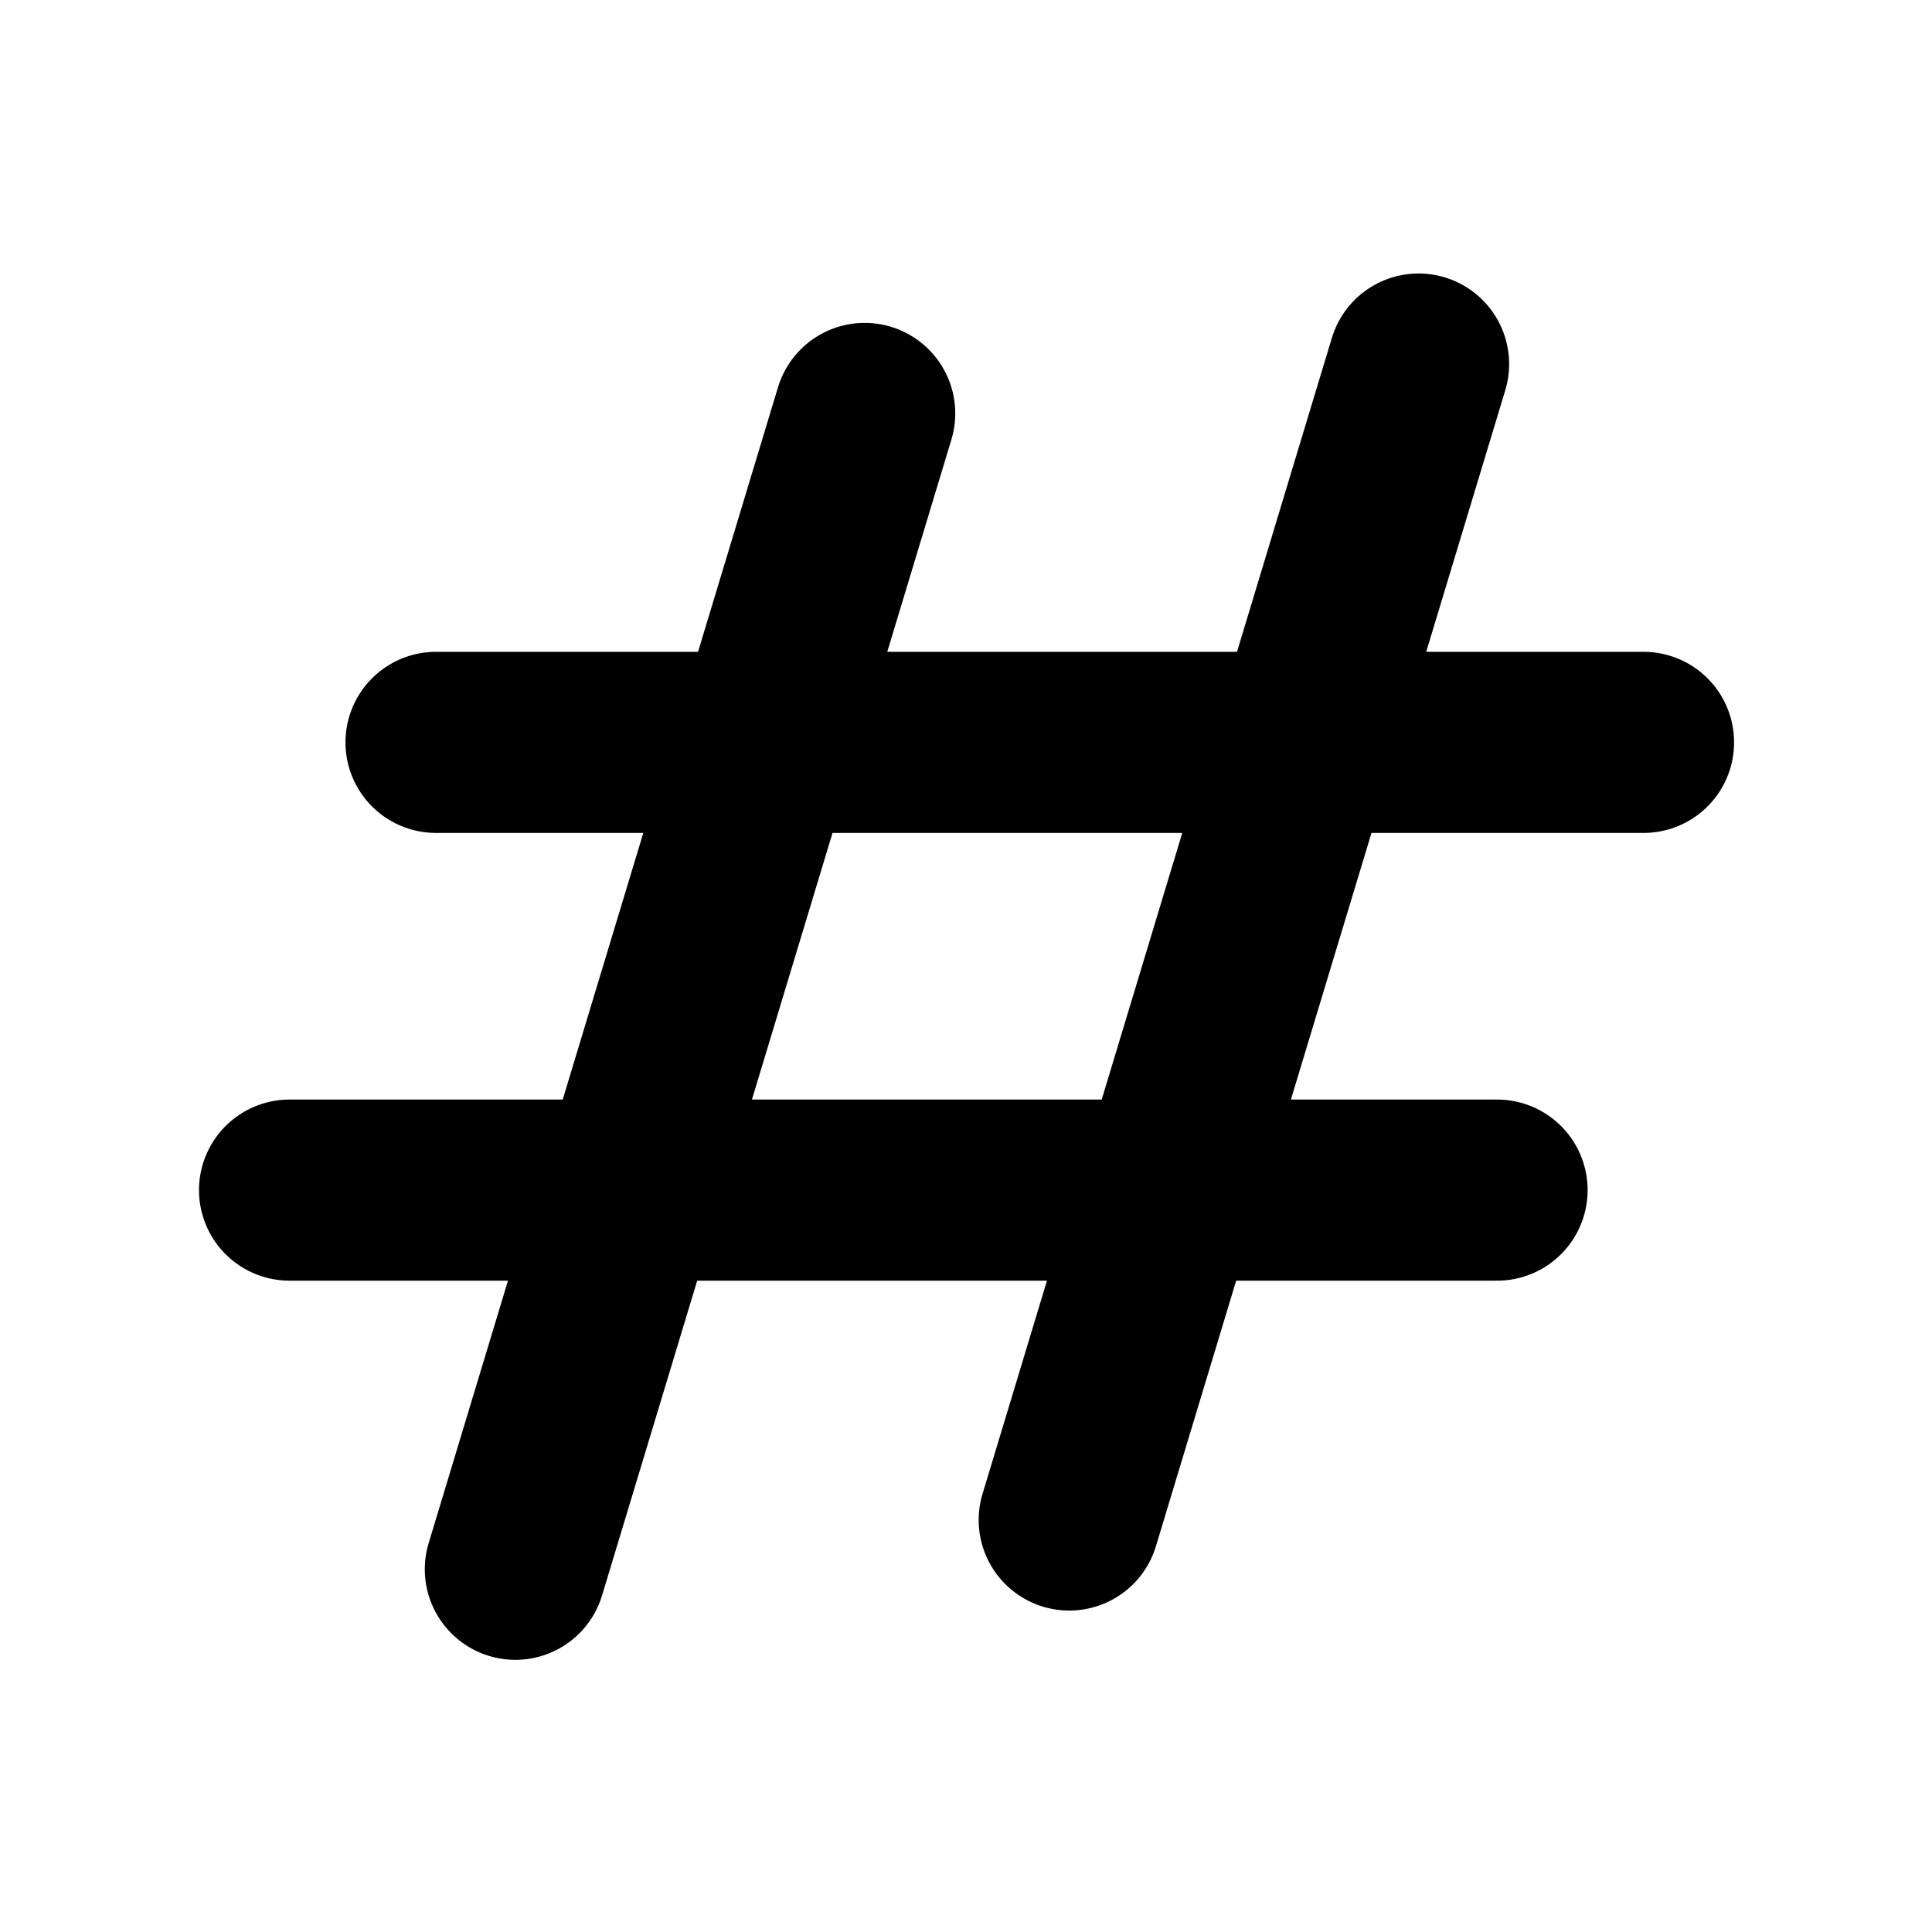
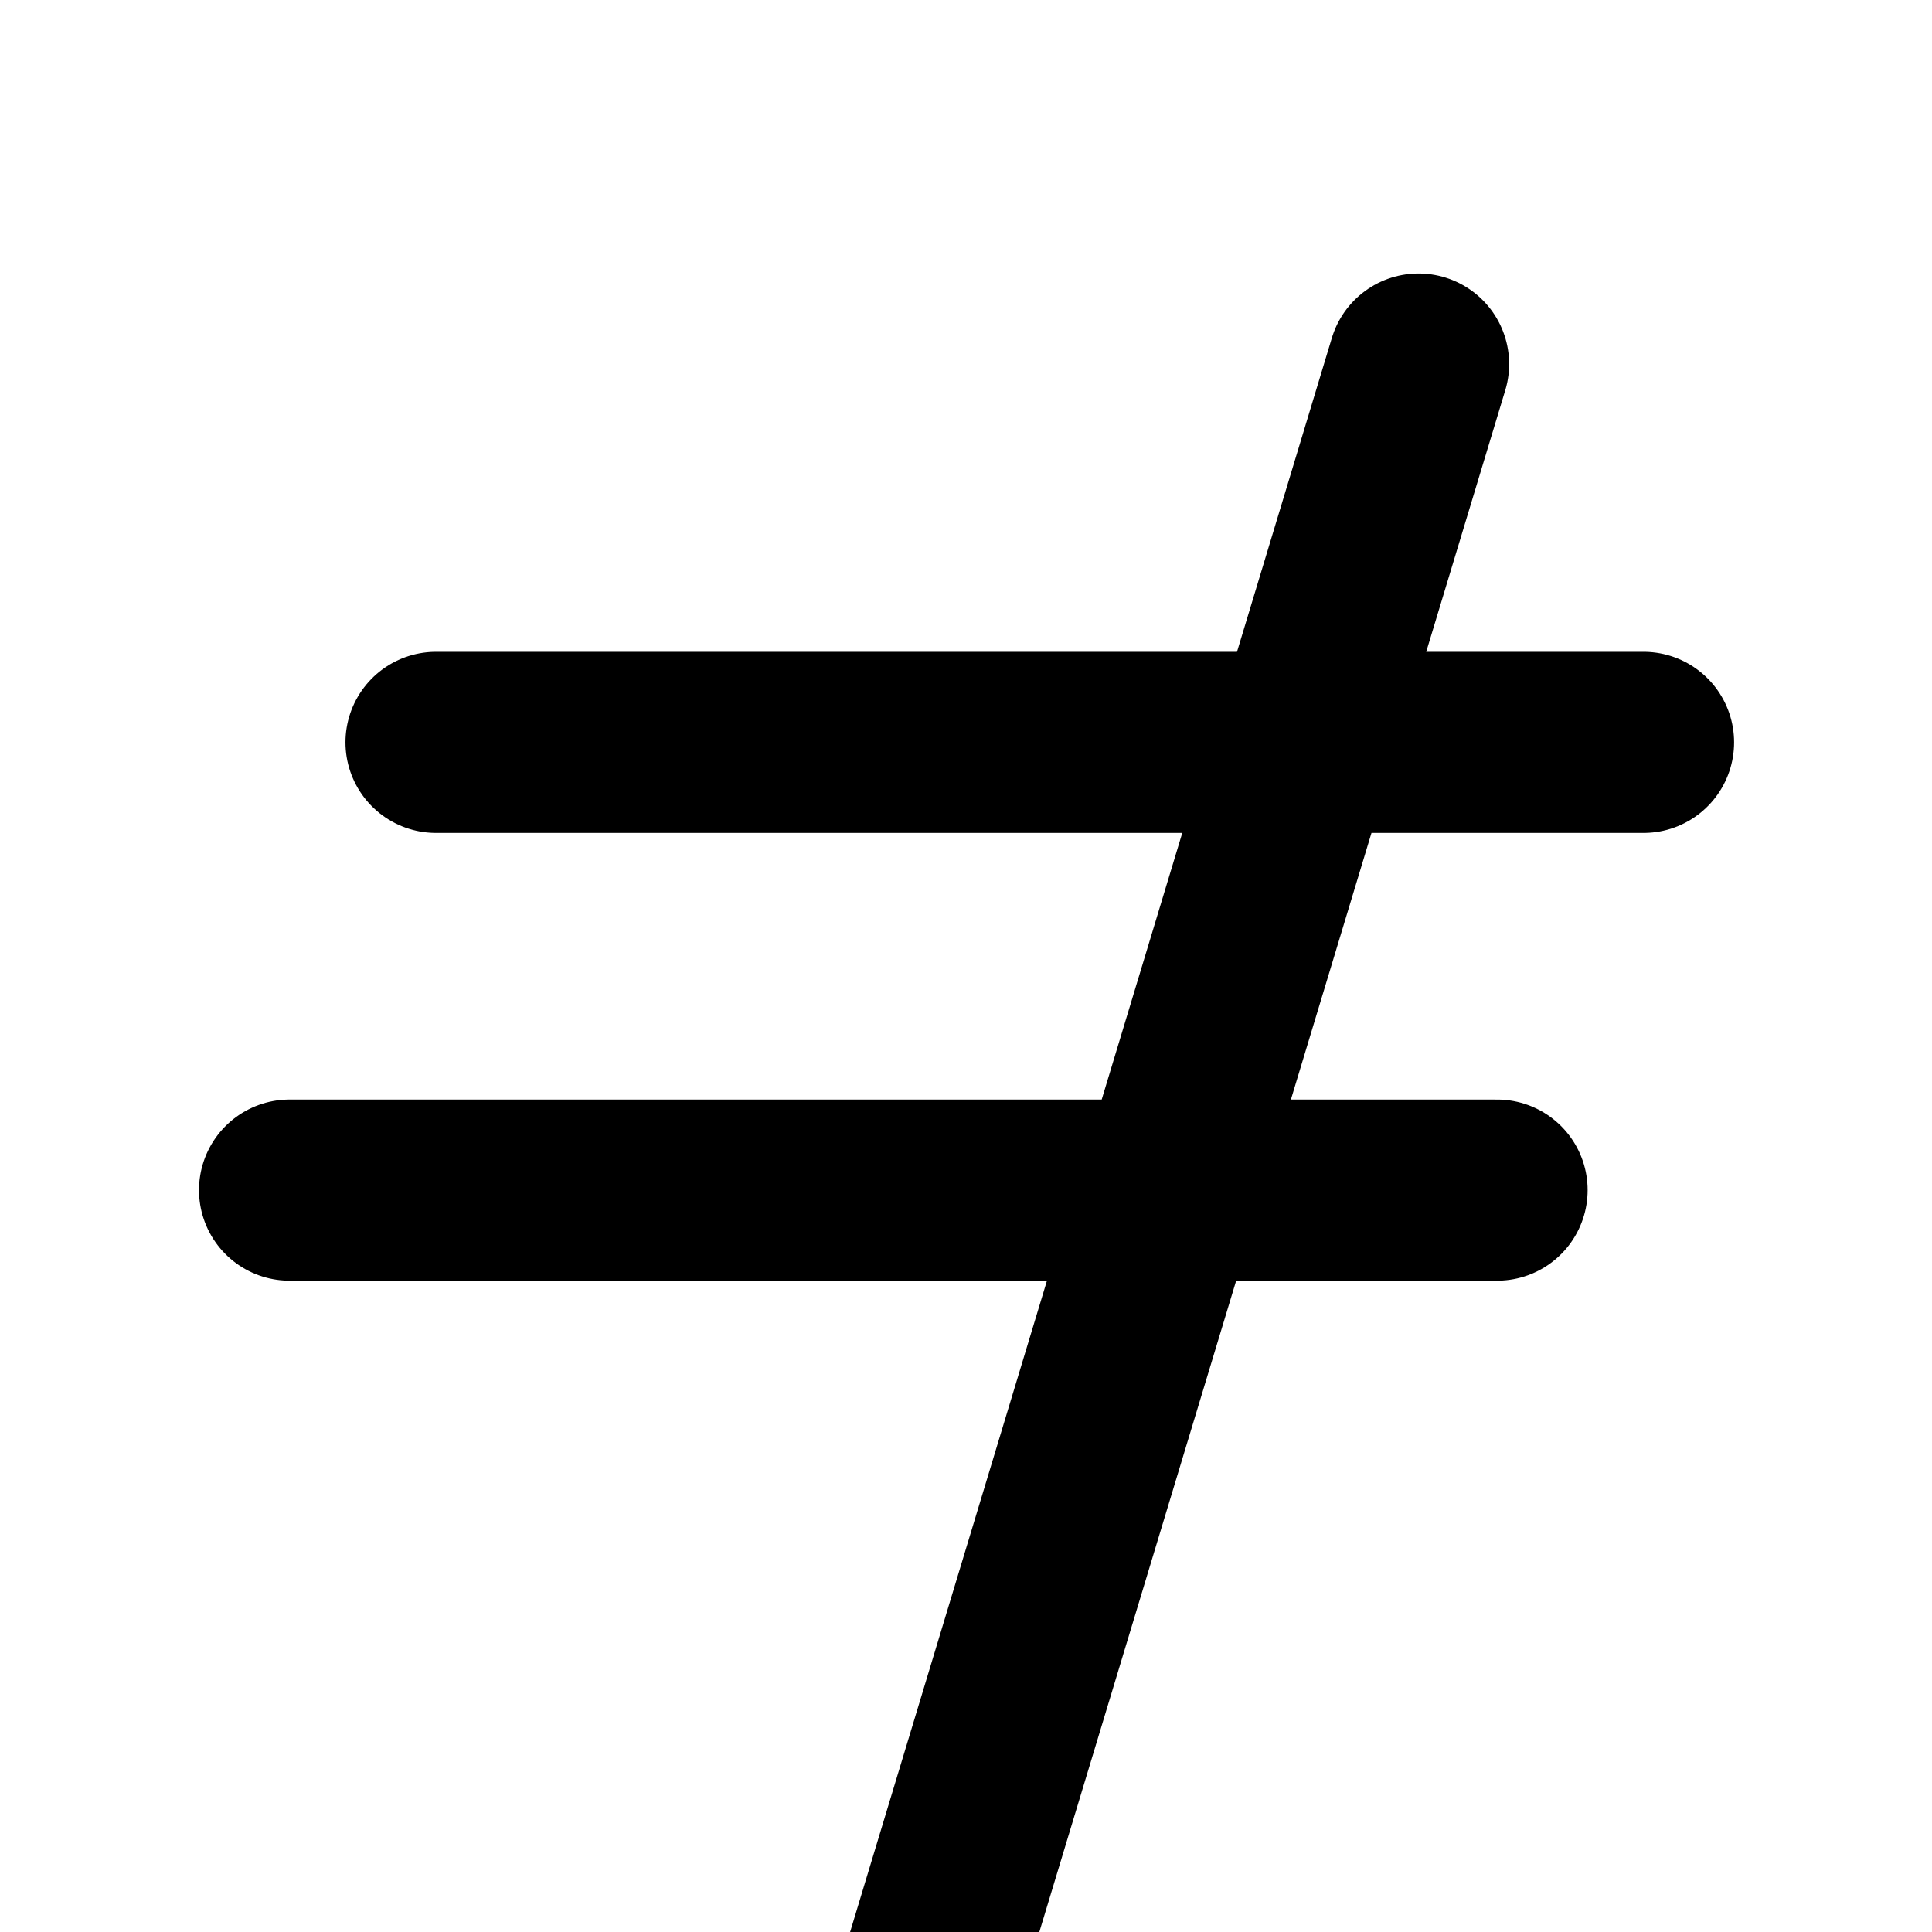
<svg xmlns="http://www.w3.org/2000/svg" width="16" height="16" fill="none">
-   <path stroke="#000" stroke-linecap="round" stroke-width="1.5" d="m11.748 3.015-2.893 9.573M7.161 3.424l-2.893 9.572M3.611 6.148h10M2.398 9.856h10" />
+   <path stroke="#000" stroke-linecap="round" stroke-width="1.5" d="m11.748 3.015-2.893 9.573l-2.893 9.572M3.611 6.148h10M2.398 9.856h10" />
</svg>